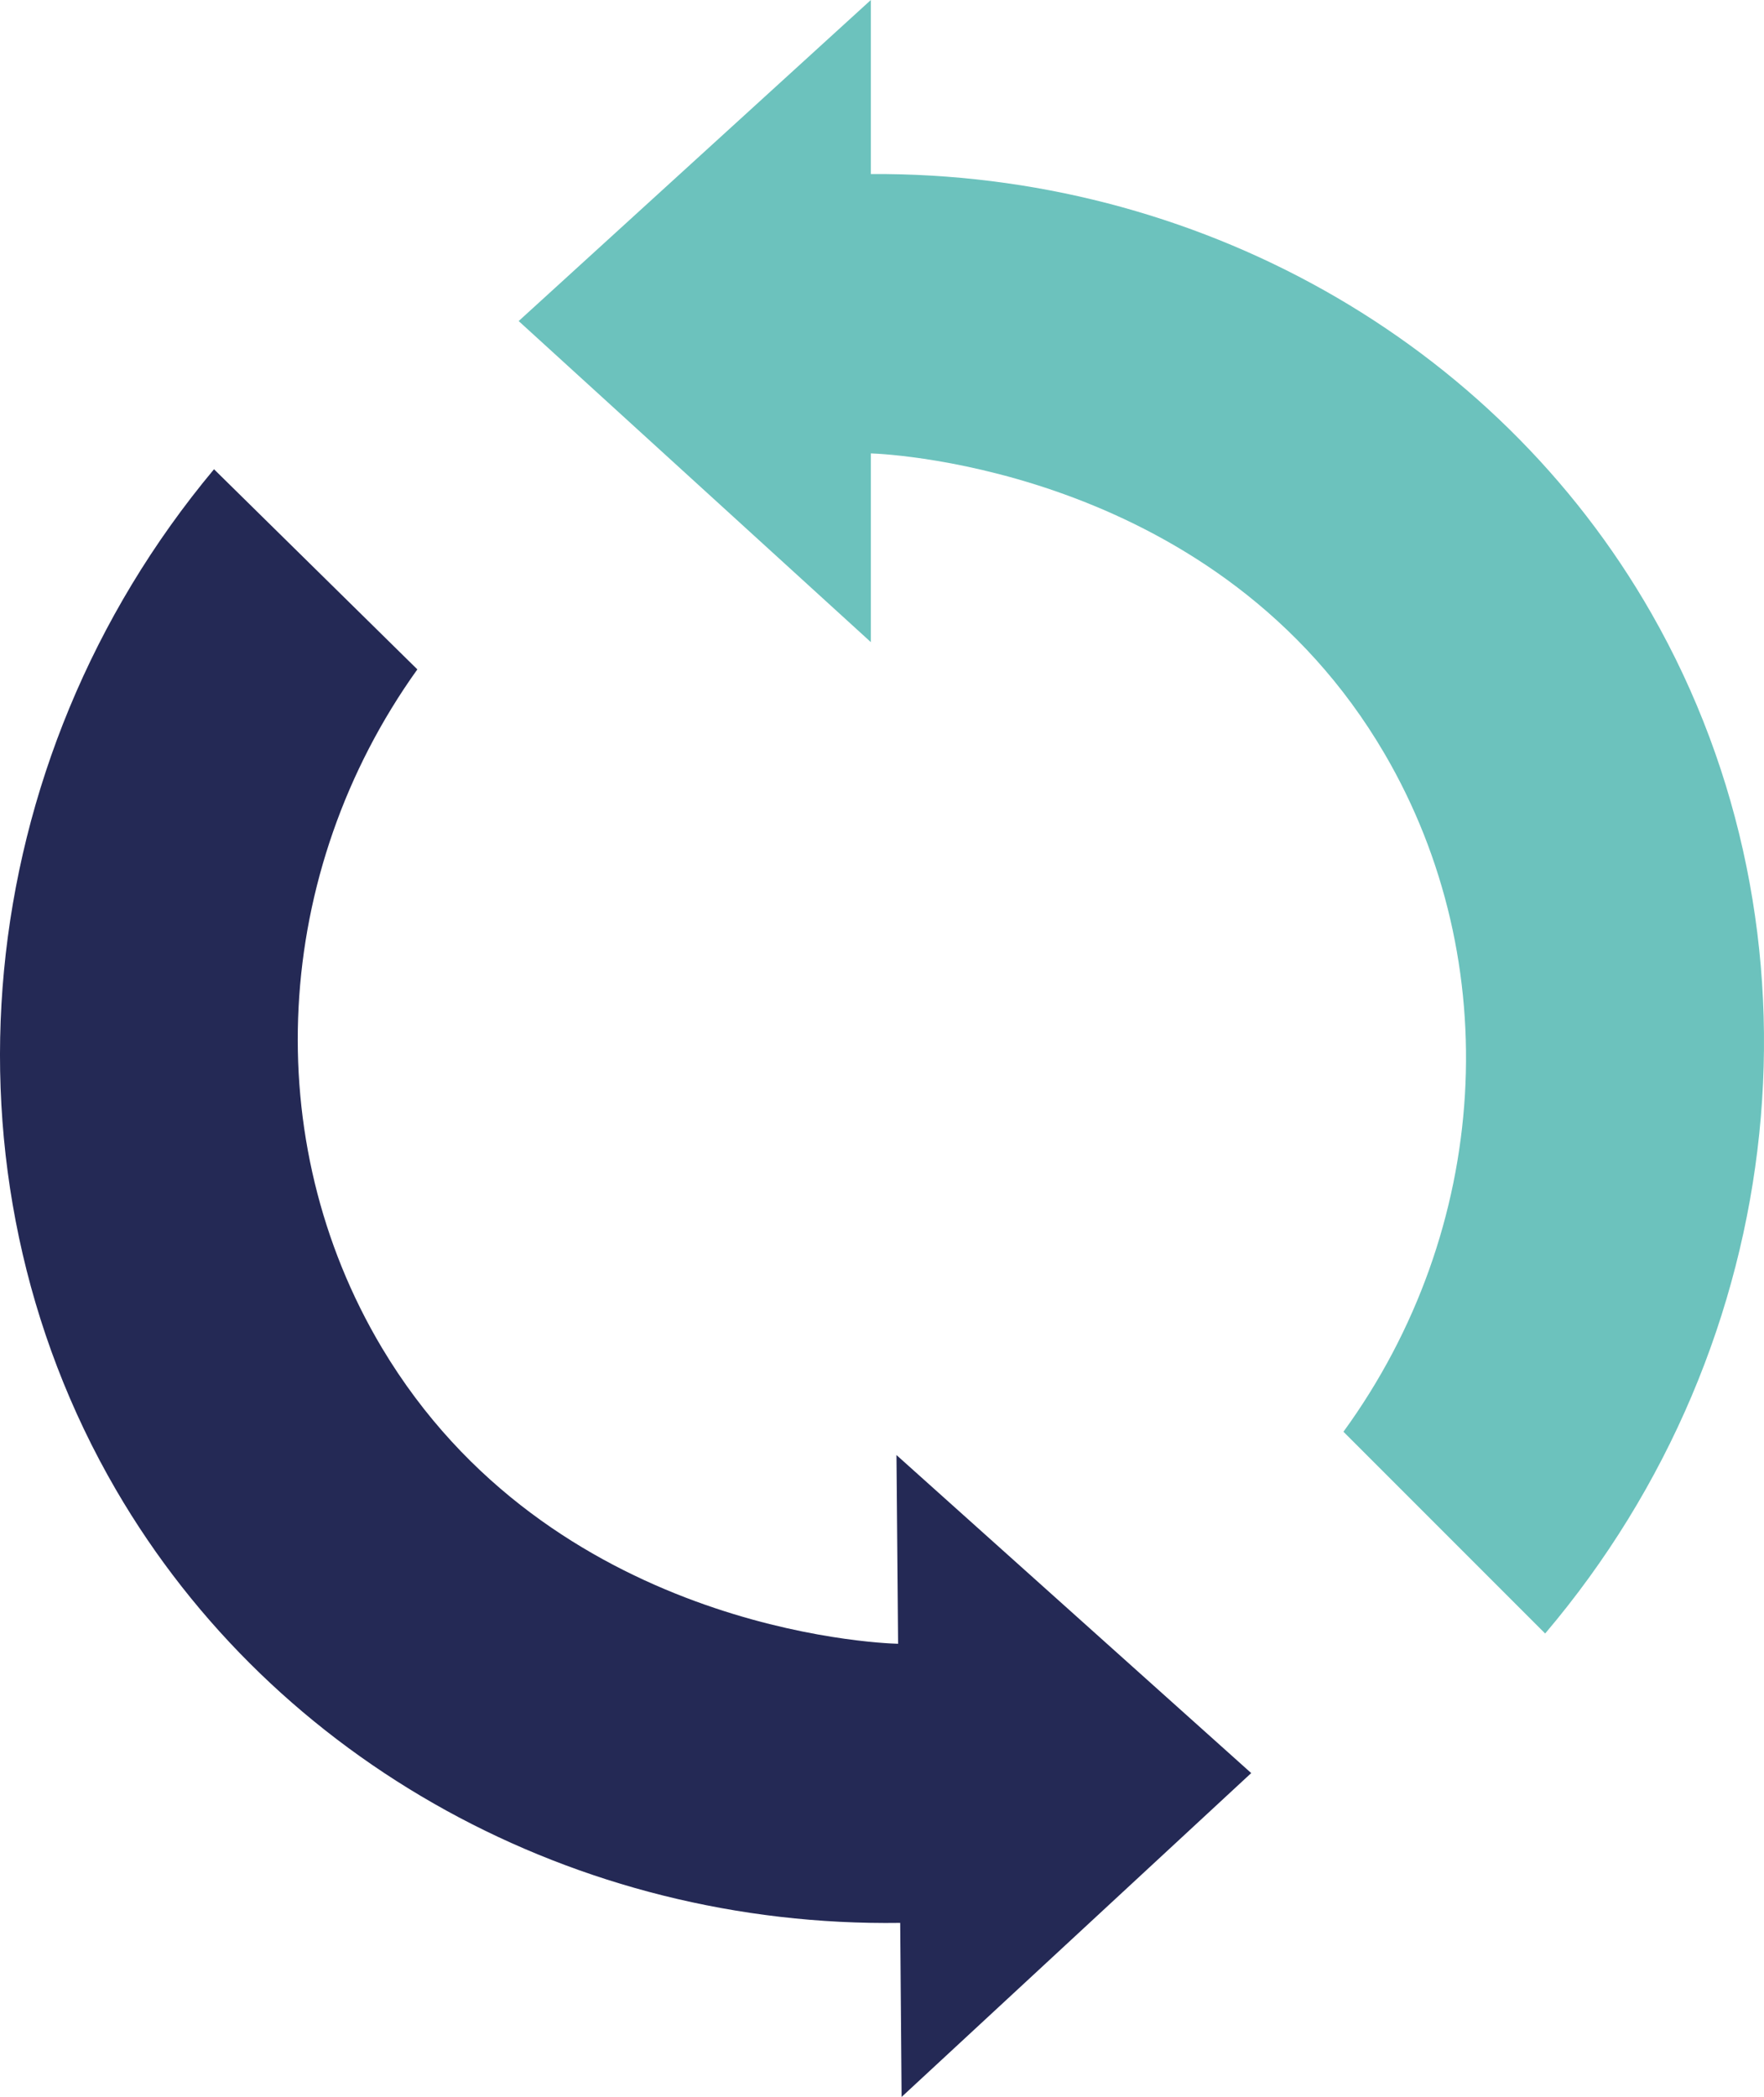
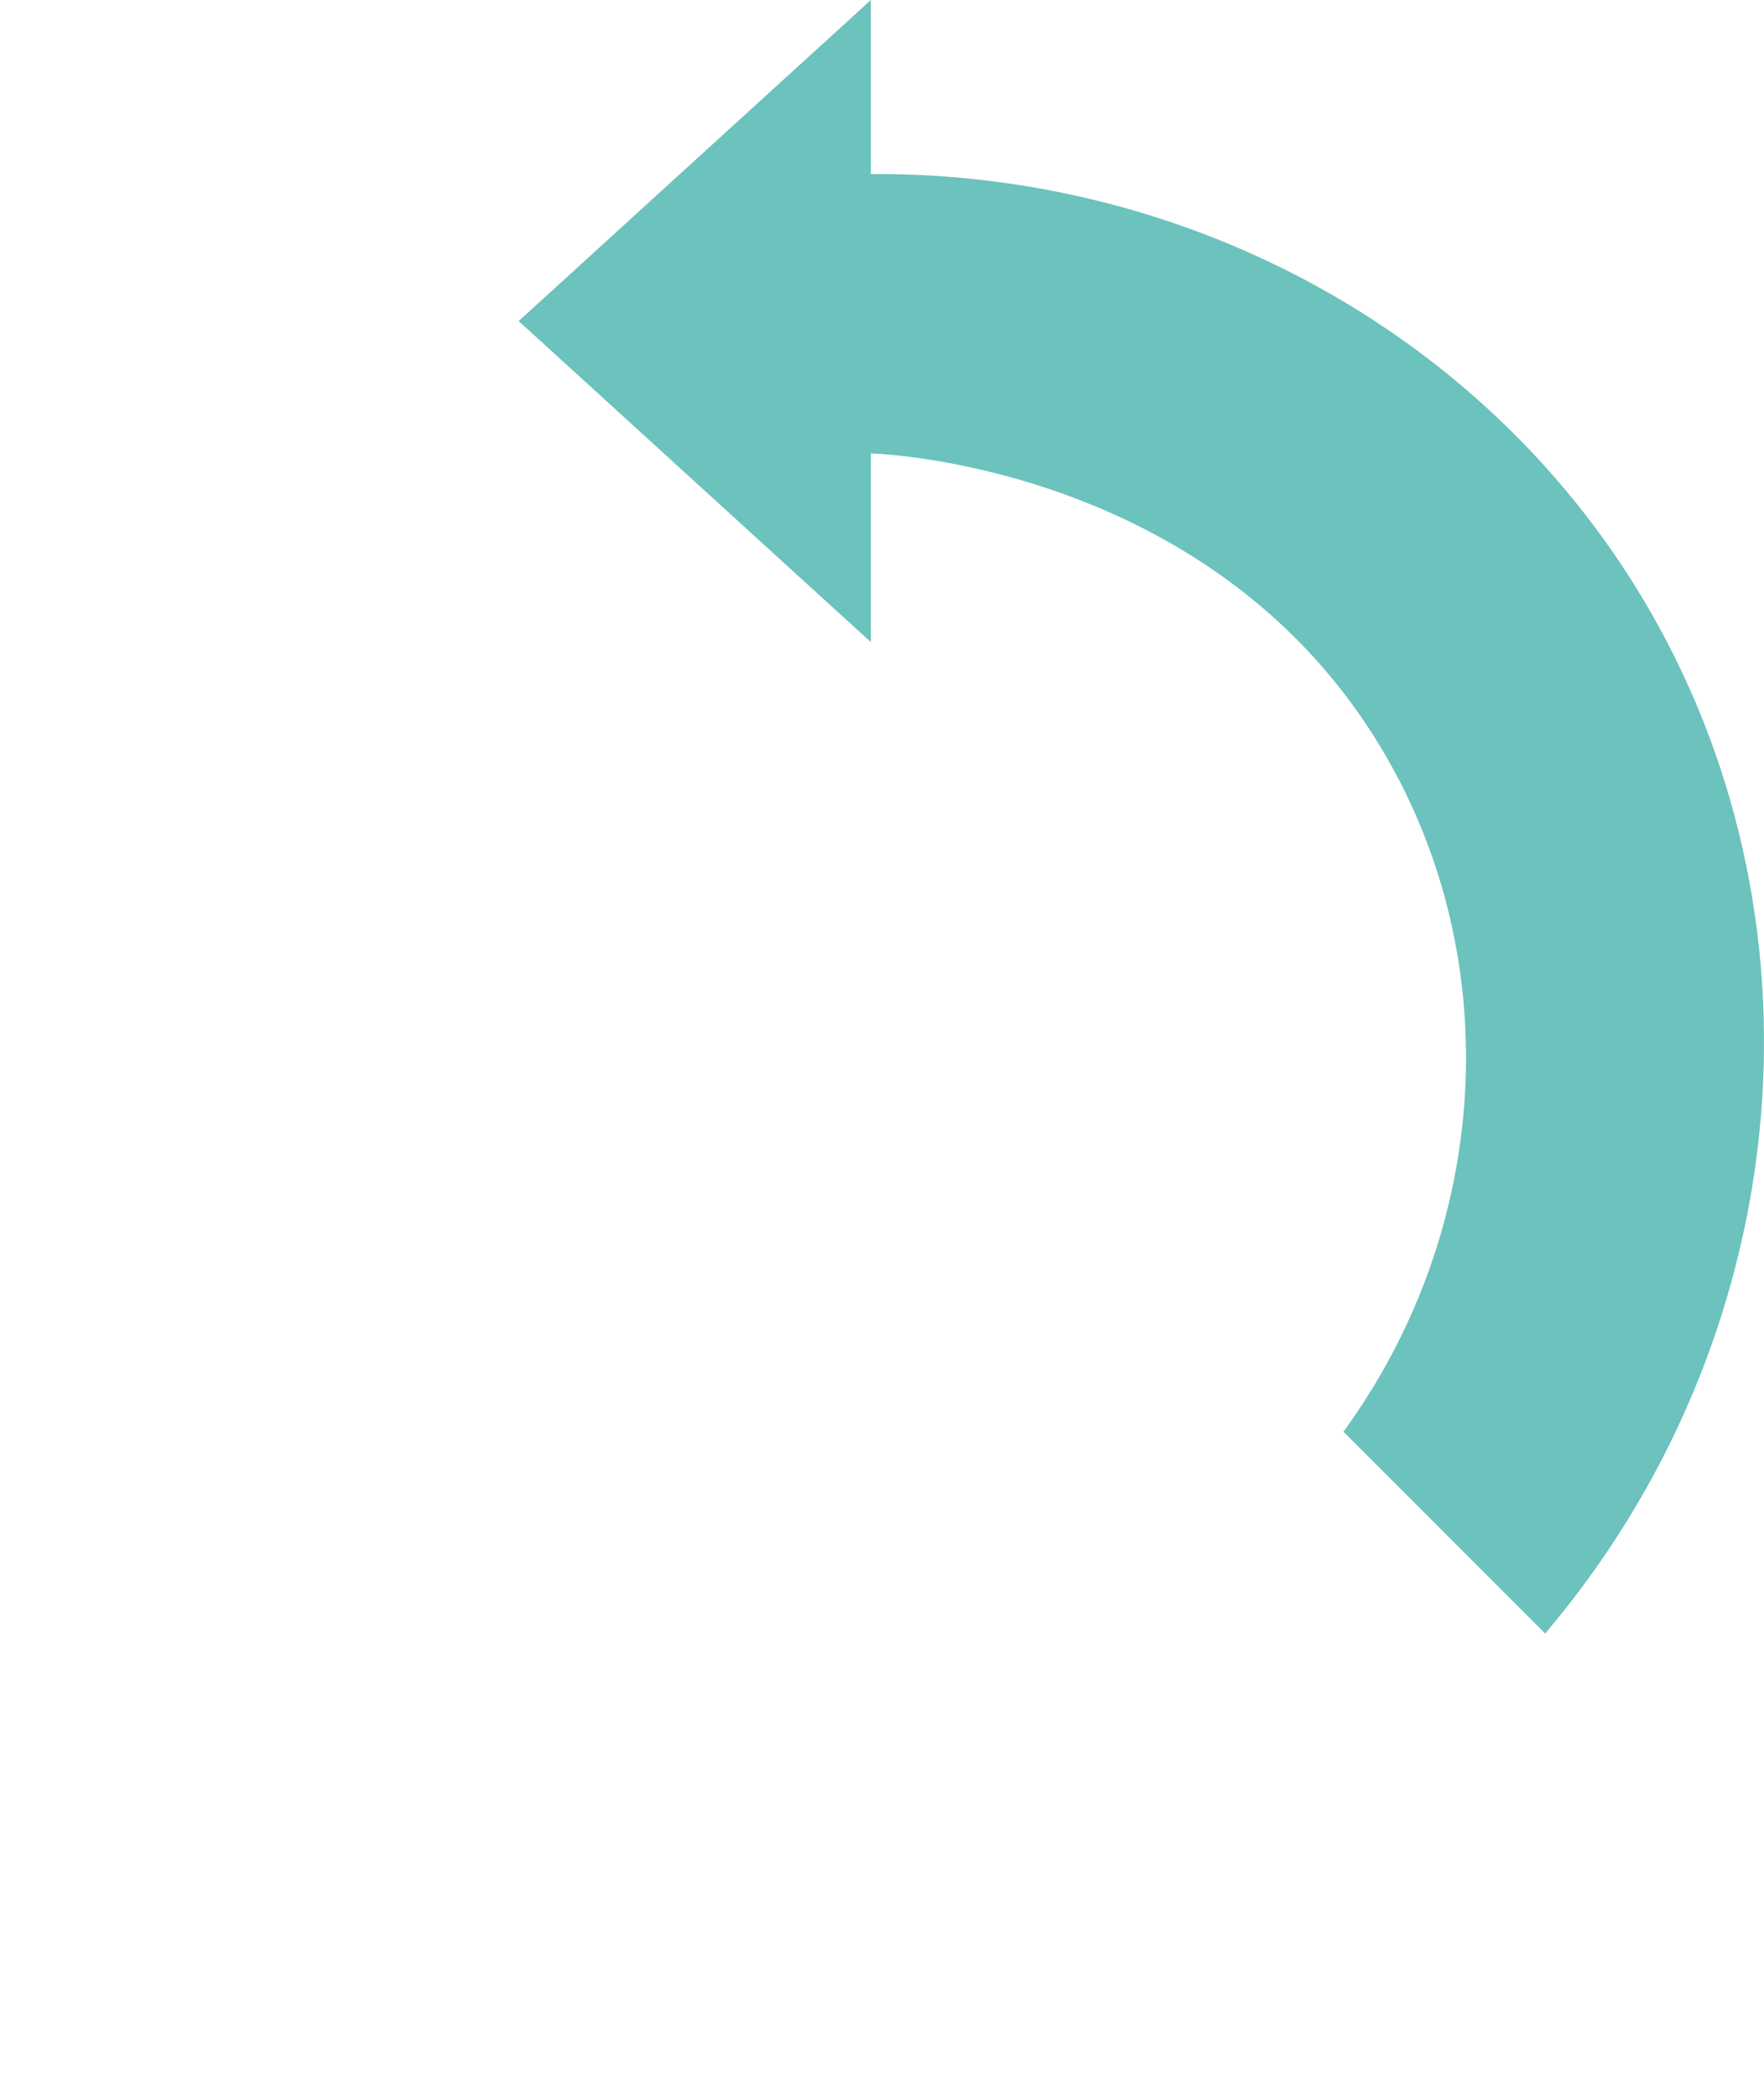
<svg xmlns="http://www.w3.org/2000/svg" id="Calque_2" viewBox="0 0 908.81 1080">
  <g id="Calque_1-2">
    <path d="m850.9,316.08c-80.64-141.24-235.32-227.52-402.24-226.44V0s-181.44,165.36-181.44,165.36l181.44,165.36v-97.32.12c11.04.36,179.4,9,264.6,154.56,62.88,107.4,54.72,245.16-21.12,349.32l103.92,103.92c127.32-150,148.55-361.2,54.84-525.24h0Z" style="fill:#6cc2bd;" />
-     <path d="m59.74,767.28c81.84,140.64,237.12,225.48,404.04,223.08l.72,89.64,180.12-166.8-182.76-163.8.84,97.32v-.12c-11.04-.24-179.4-7.56-265.92-152.4-63.84-106.92-56.76-244.68,18.24-349.44-34.92-34.32-69.84-68.76-104.76-103.08C-15.86,392.64-35.29,603.96,59.74,767.28h0Z" style="fill:#242955;" />
  </g>
</svg>